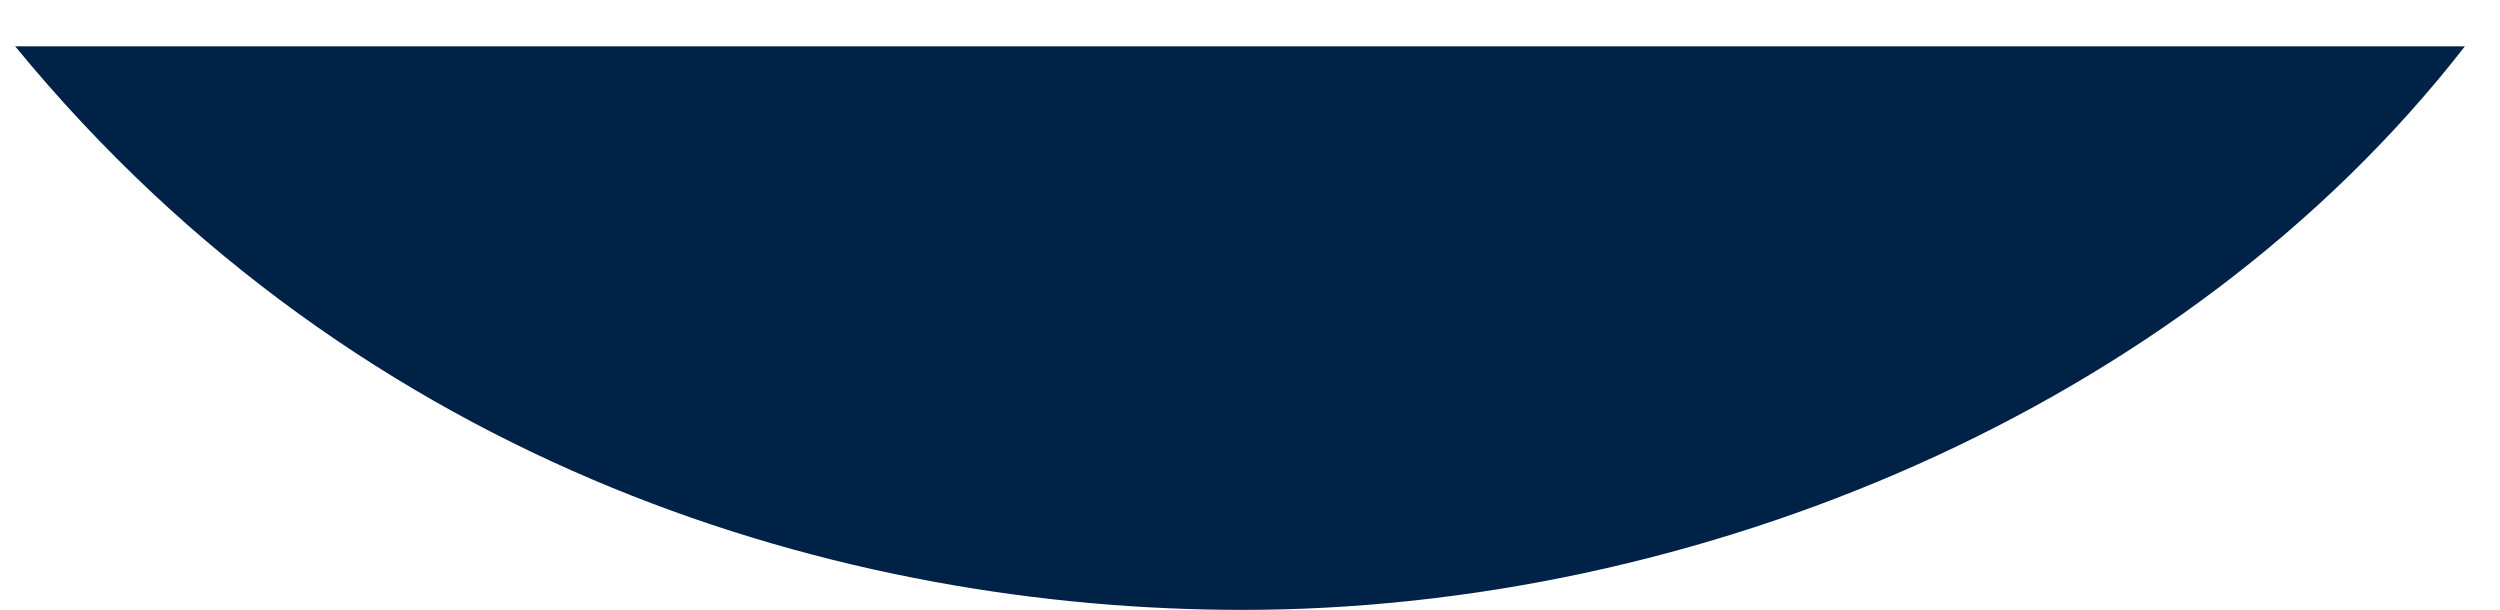
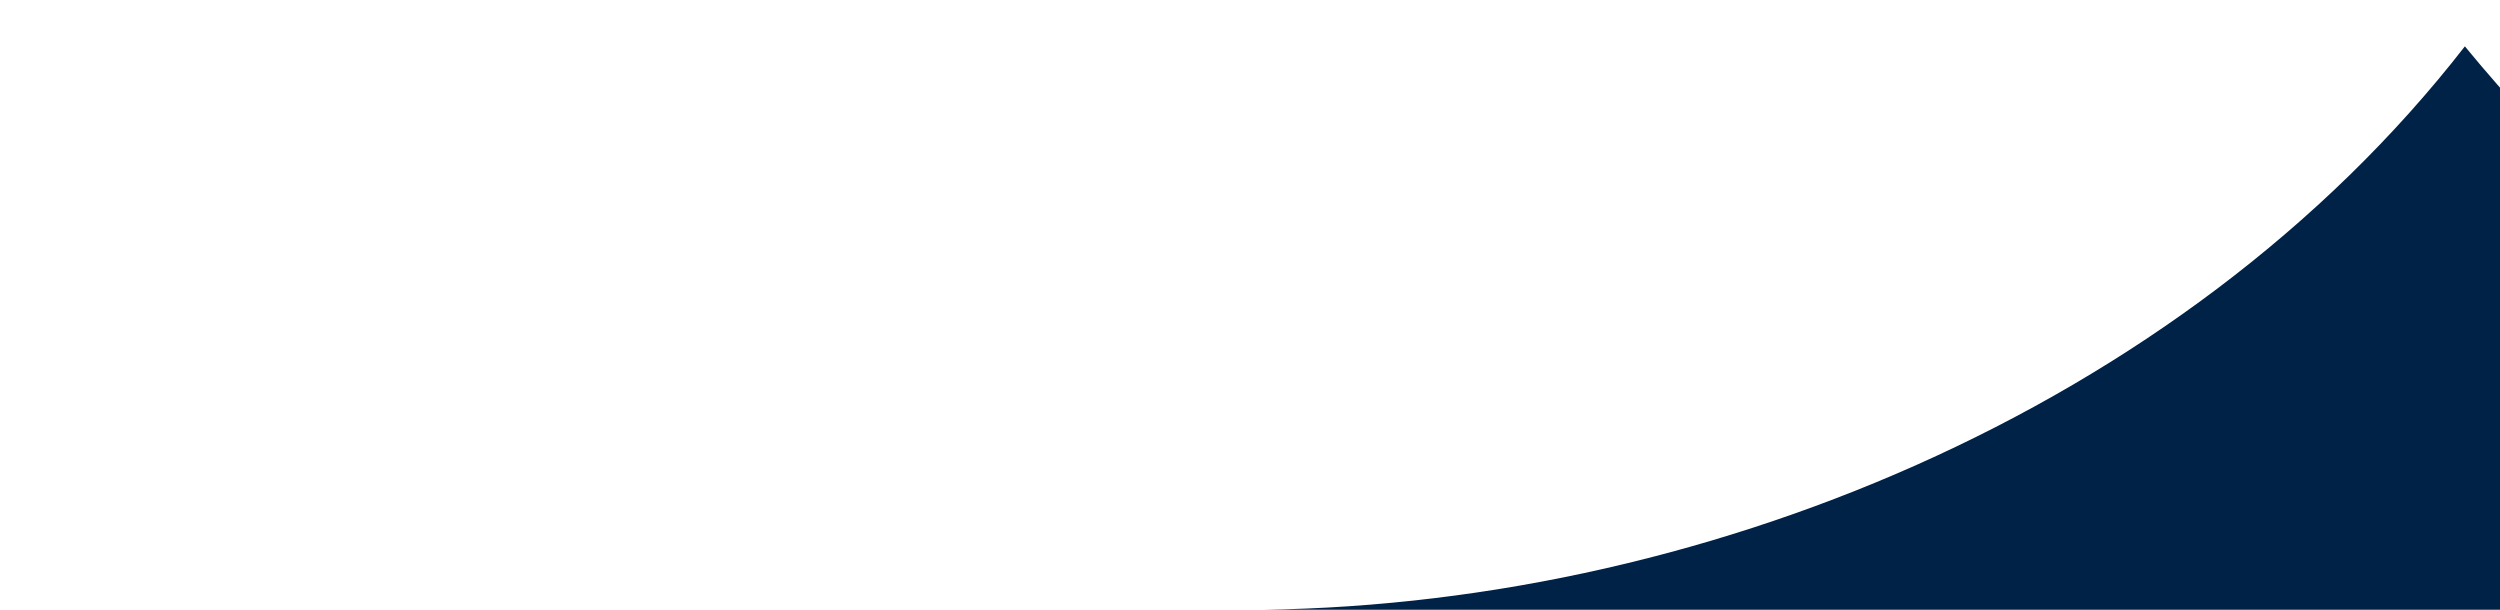
<svg xmlns="http://www.w3.org/2000/svg" id="SVGDoc633bb03f7568f" width="41px" height="10px" version="1.1" viewBox="0 0 41 10" aria-hidden="true">
  <defs>
    <linearGradient class="cerosgradient" data-cerosgradient="true" id="CerosGradient_id7515100f5" gradientUnits="userSpaceOnUse" x1="50%" y1="100%" x2="50%" y2="0%">
      <stop offset="0%" stop-color="#d1d1d1" />
      <stop offset="100%" stop-color="#d1d1d1" />
    </linearGradient>
    <linearGradient />
  </defs>
  <g>
    <g clip-path="url(#clip-7C330E4A-03C2-4947-8FD0-19196214CF74)">
-       <path d="M20.378,10.002c7.396,0 15.396,-3.258 20.046,-9.242h-40.175c5.724,6.97 13.646,9.242 20.128,9.242" fill="#002247" fill-opacity="1" />
+       <path d="M20.378,10.002c7.396,0 15.396,-3.258 20.046,-9.242c5.724,6.97 13.646,9.242 20.128,9.242" fill="#002247" fill-opacity="1" />
    </g>
  </g>
</svg>